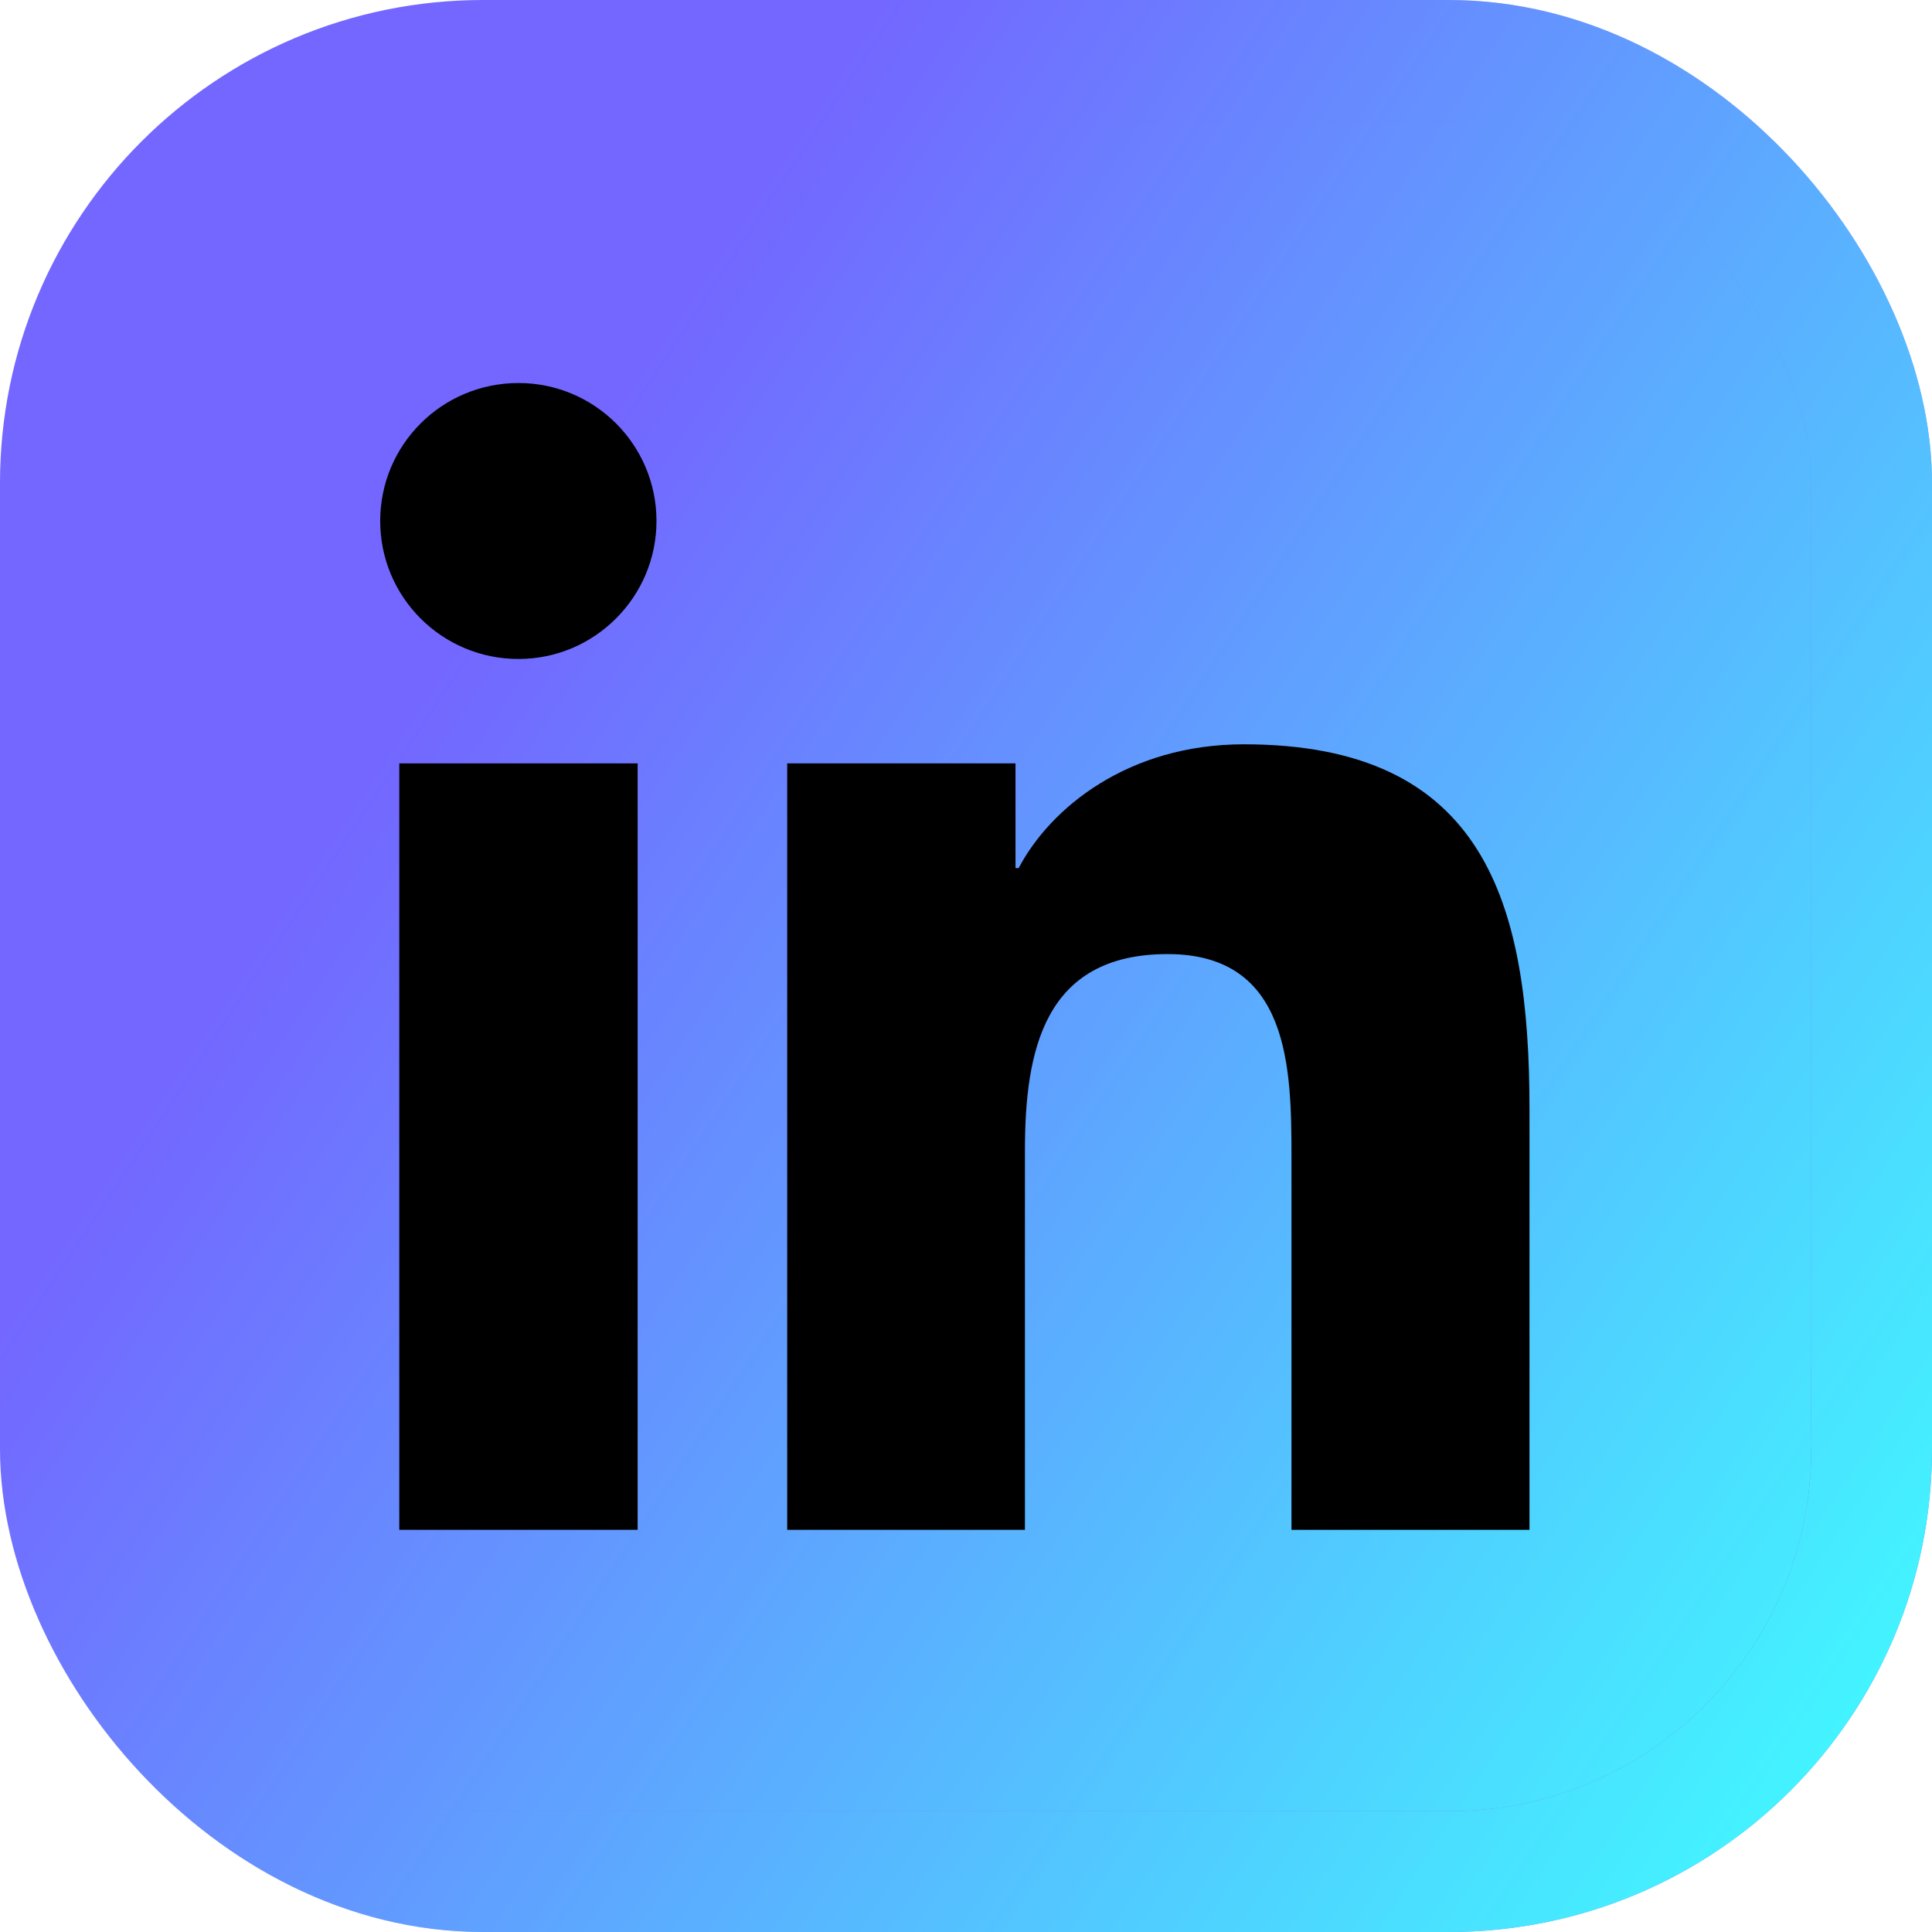
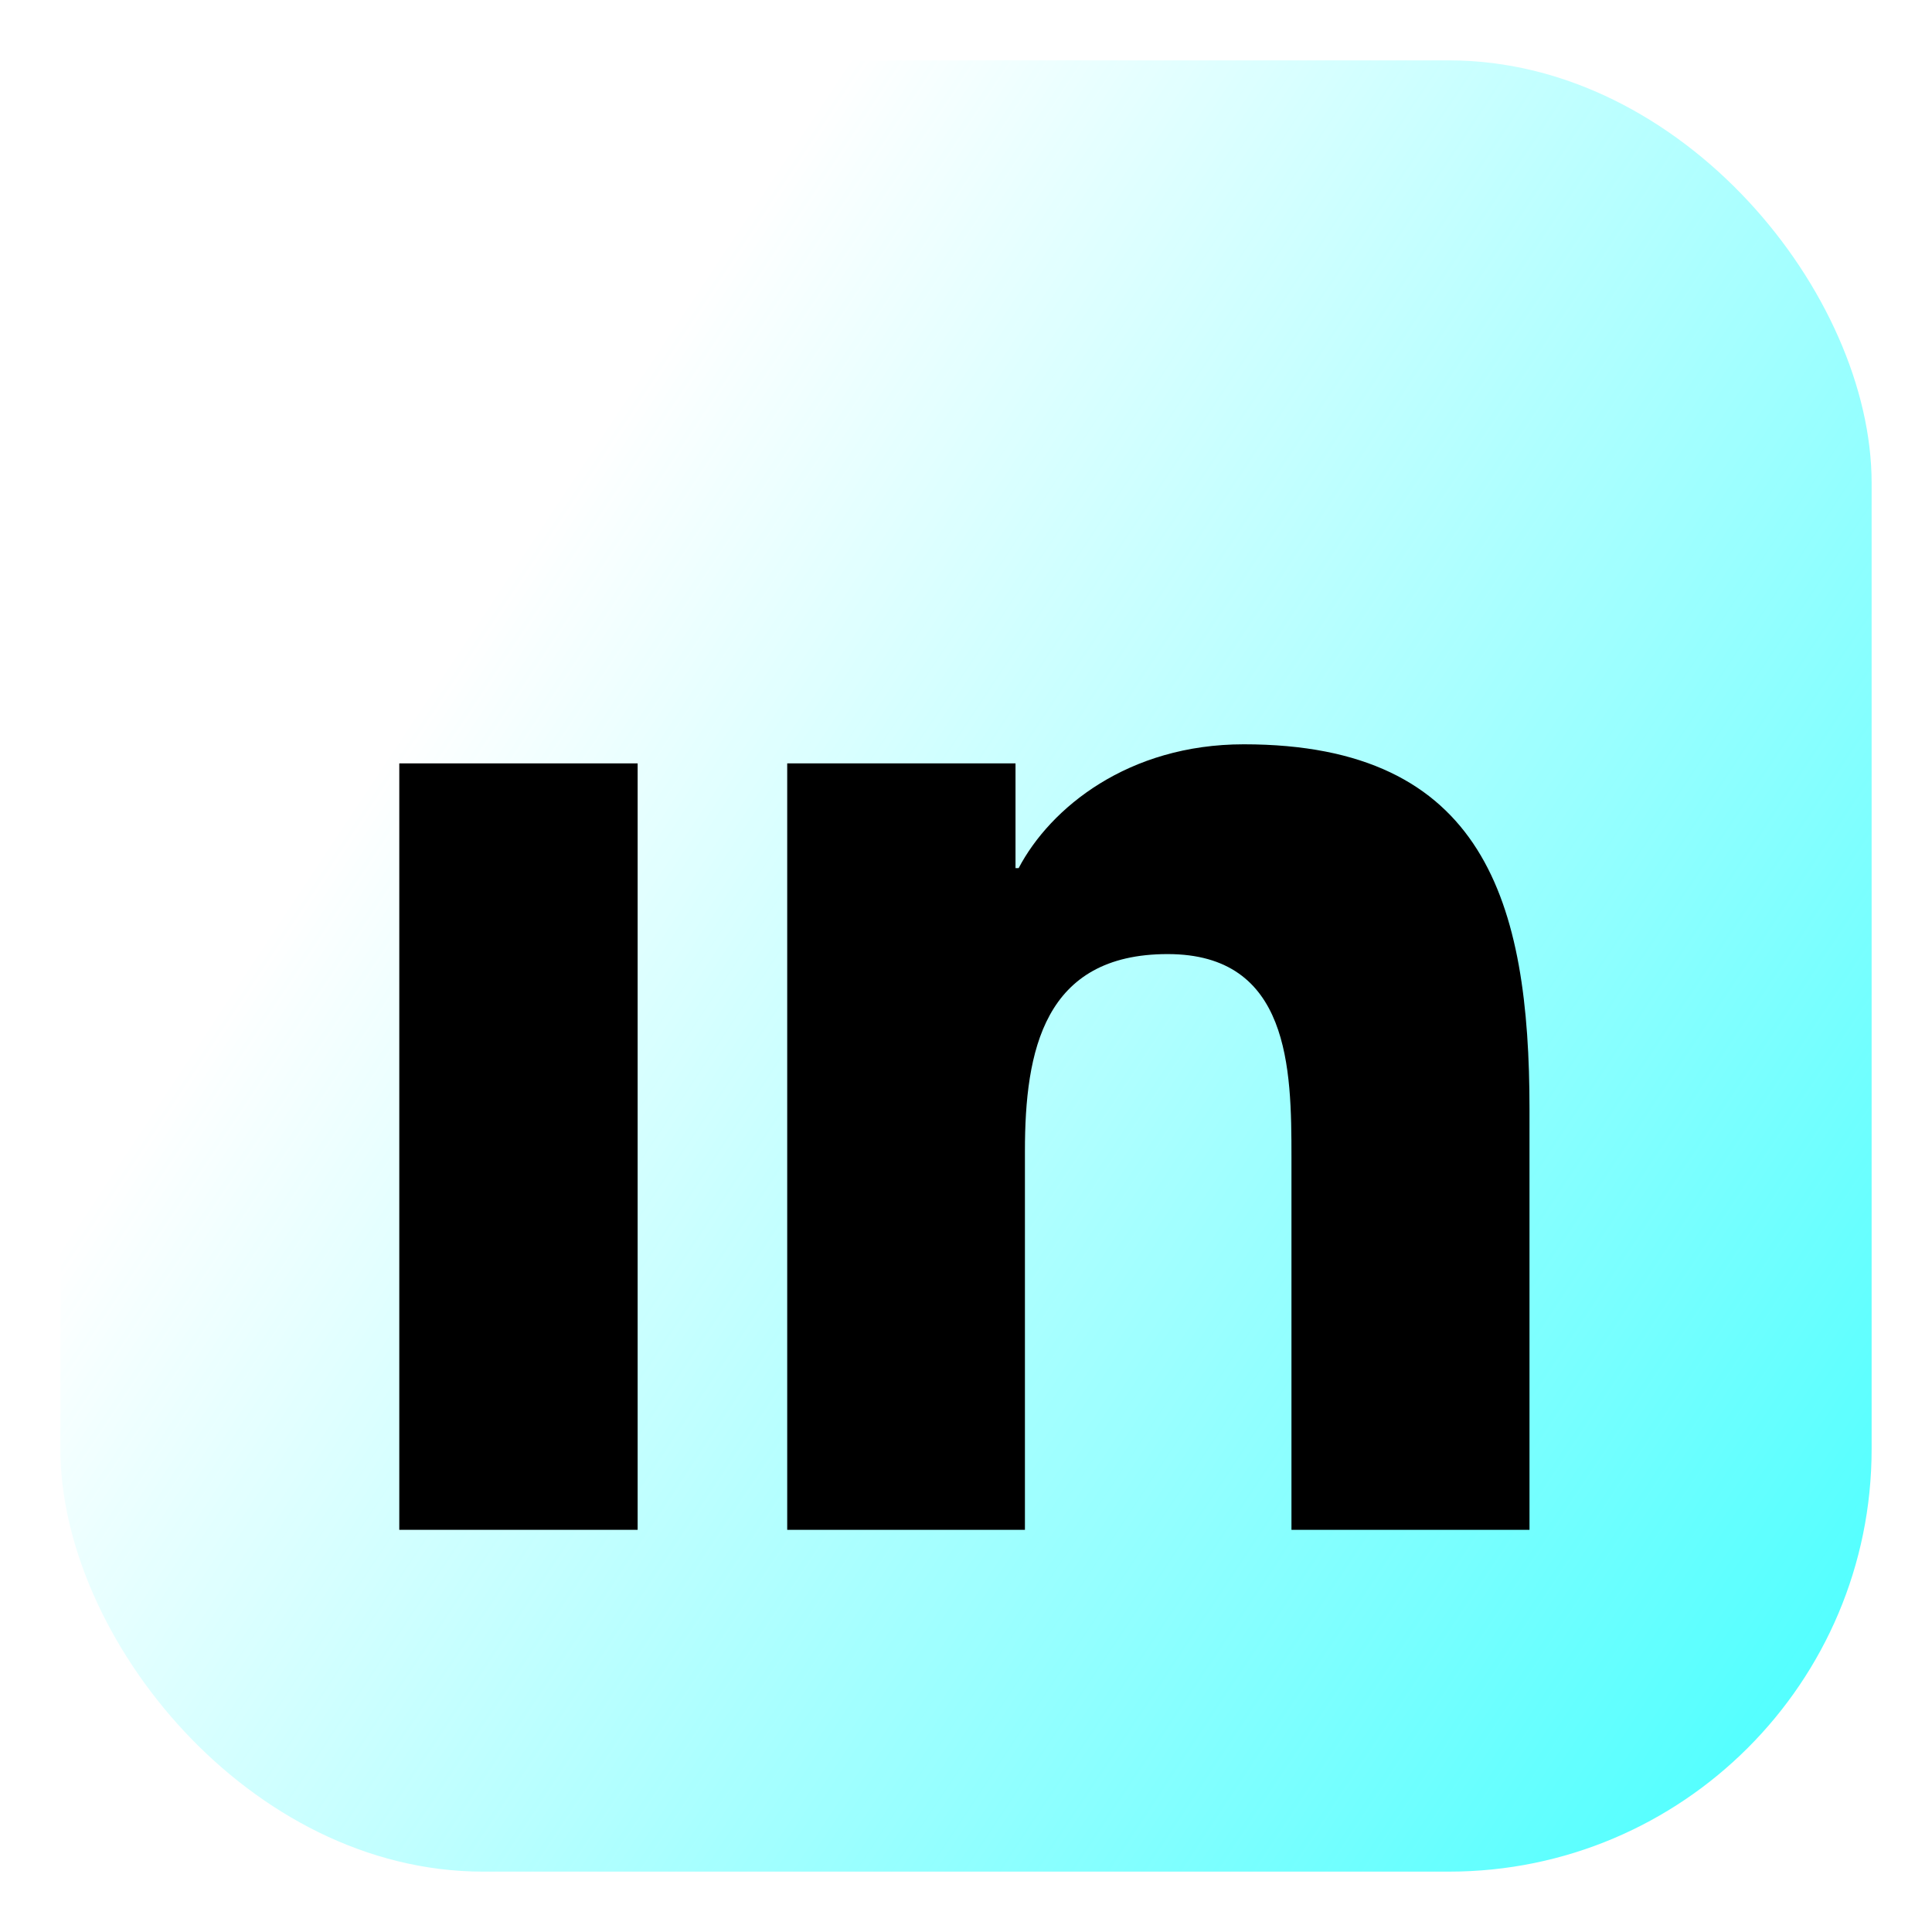
<svg xmlns="http://www.w3.org/2000/svg" width="24" height="24" viewBox="0 0 24 24" fill="none">
-   <rect x="0.75" y="0.75" width="22.5" height="22.5" rx="5.25" fill="#7367FF" />
  <rect x="0.75" y="0.75" width="22.5" height="22.5" rx="5.25" fill="url(#paint0_linear_308_67376)" />
-   <rect x="0.75" y="0.75" width="22.5" height="22.5" rx="5.25" stroke="#7367FF" stroke-width="1.5" />
-   <rect x="0.75" y="0.75" width="22.5" height="22.5" rx="5.25" stroke="url(#paint1_linear_308_67376)" stroke-width="1.5" />
  <path d="M19 19.004H16.043V14.376C16.043 13.274 16.024 11.852 14.505 11.852C12.966 11.852 12.732 13.055 12.732 14.298V19.004H9.779V9.483H12.615V10.784H12.654C13.047 10.036 14.014 9.246 15.451 9.246C18.447 9.246 19 11.217 19 13.78V19.004Z" fill="black" />
  <path d="M7.921 19.004H4.96V9.483H7.921V19.004Z" fill="black" />
-   <path d="M6.441 8.186C5.49 8.186 4.723 7.418 4.723 6.472C4.723 5.525 5.49 4.758 6.441 4.758C7.387 4.758 8.155 5.525 8.155 6.472C8.155 7.415 7.387 8.186 6.441 8.186Z" fill="black" />
  <defs>
    <linearGradient id="paint0_linear_308_67376" x1="23.99" y1="23.059" x2="4.368" y2="10.038" gradientUnits="userSpaceOnUse">
      <stop stop-color="#3FFFFF" />
      <stop offset="1" stop-color="#3FFFFF" stop-opacity="0" />
    </linearGradient>
    <linearGradient id="paint1_linear_308_67376" x1="23.99" y1="23.059" x2="4.368" y2="10.038" gradientUnits="userSpaceOnUse">
      <stop stop-color="#3FFFFF" />
      <stop offset="1" stop-color="#3FFFFF" stop-opacity="0" />
    </linearGradient>
  </defs>
</svg>